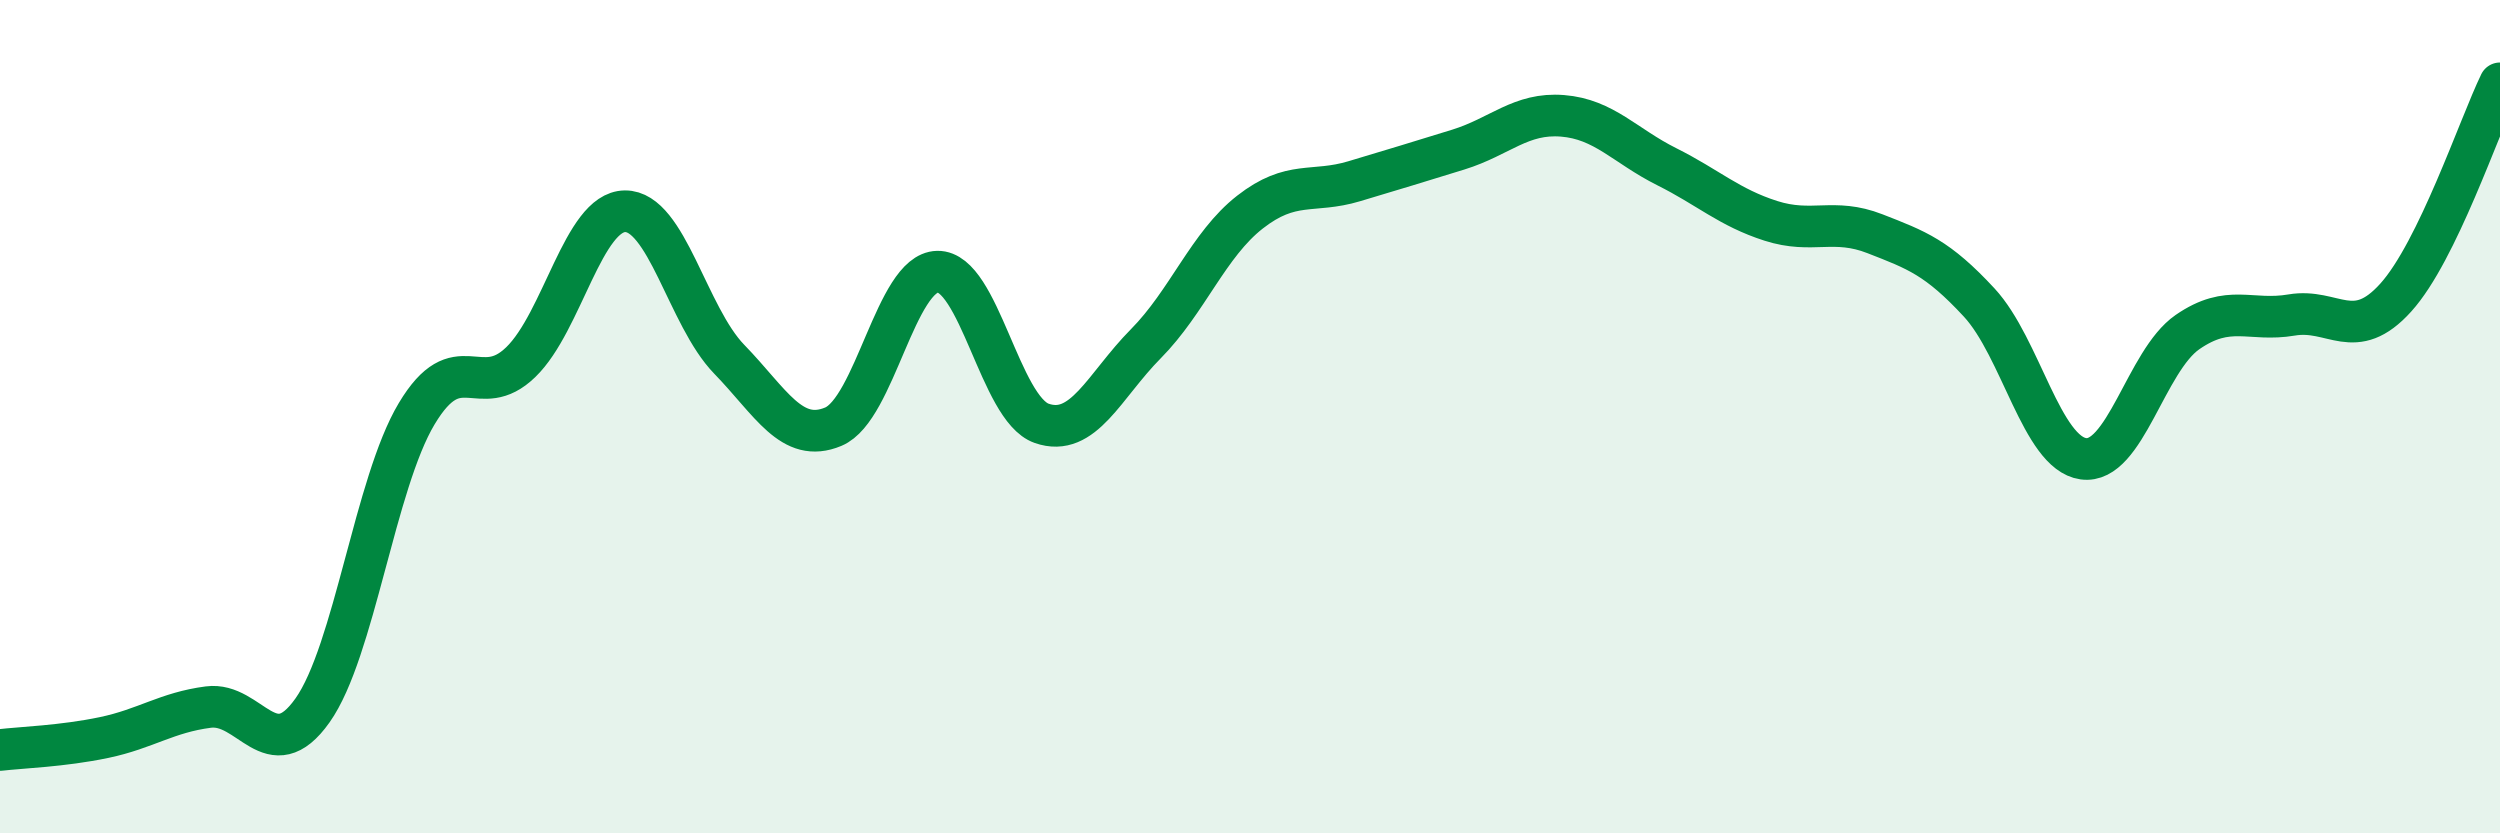
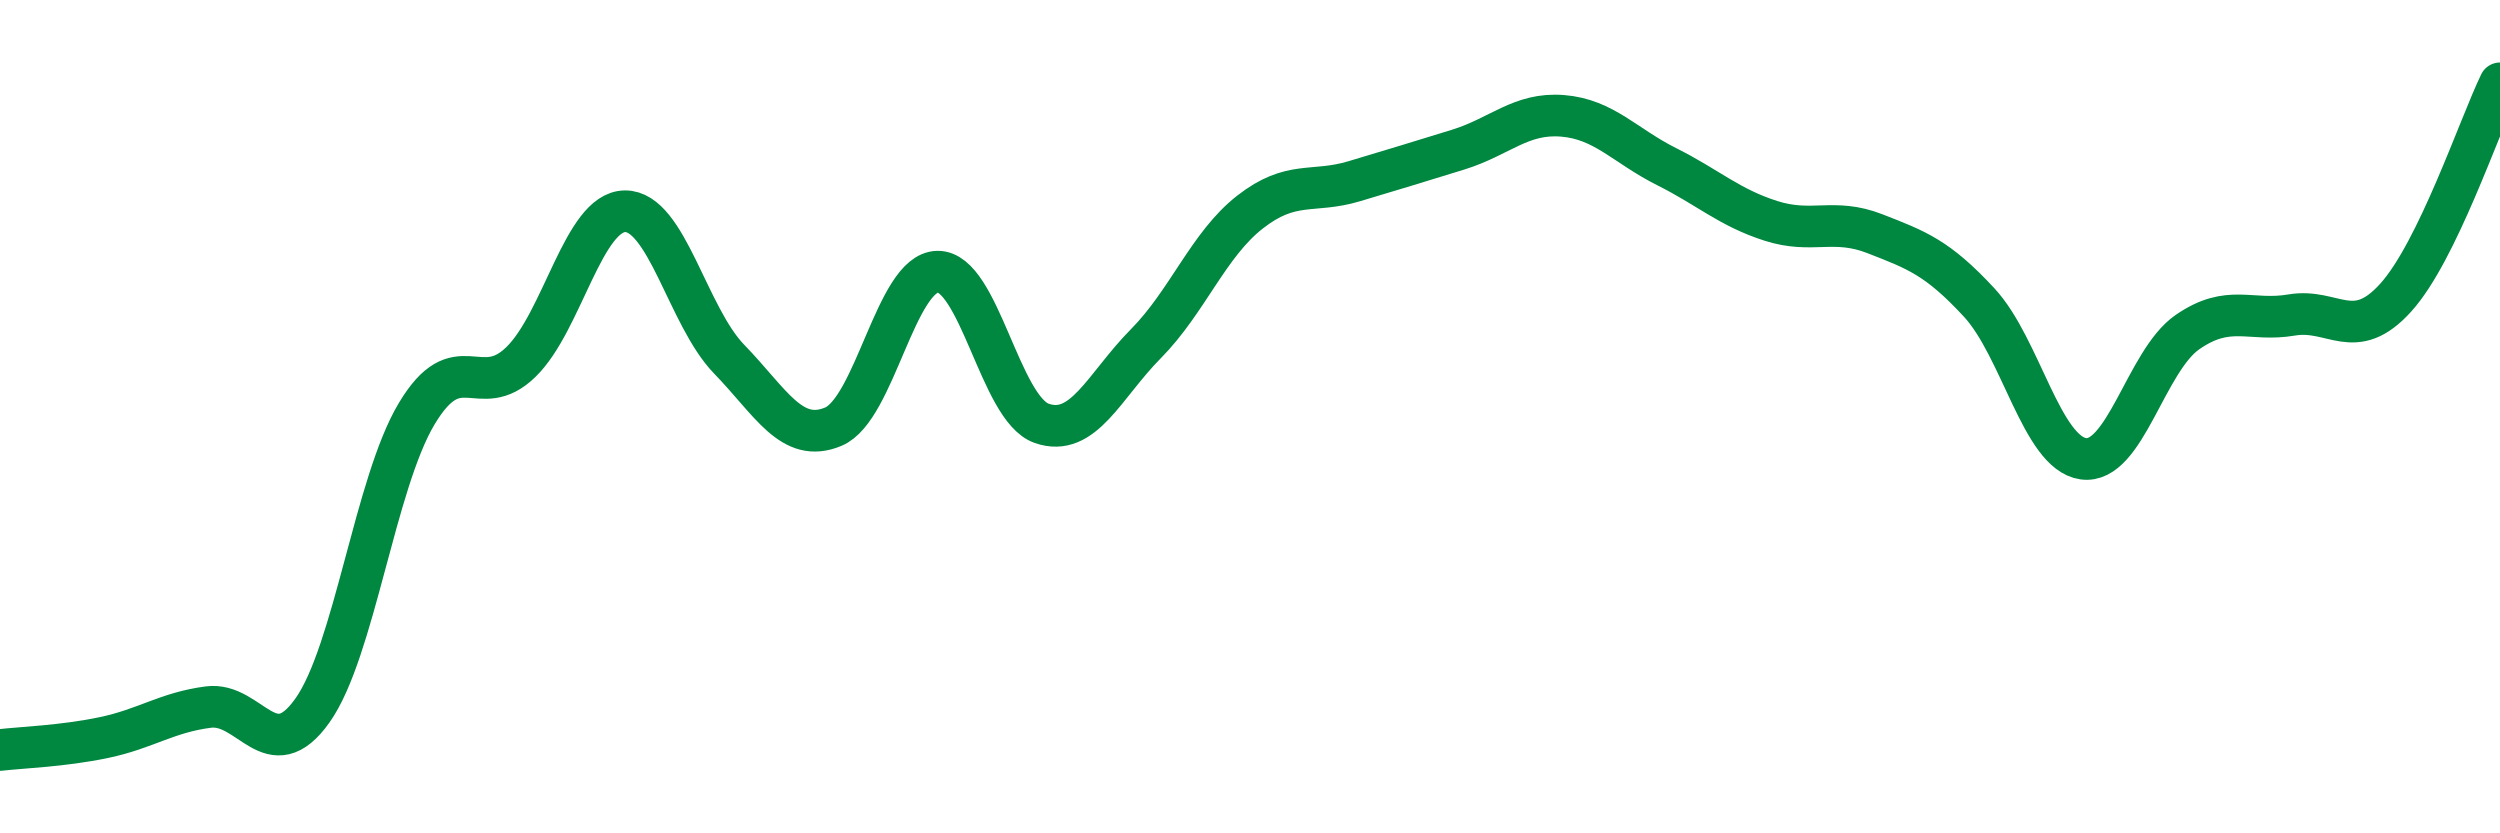
<svg xmlns="http://www.w3.org/2000/svg" width="60" height="20" viewBox="0 0 60 20">
-   <path d="M 0,18 C 0.5,17.94 1.5,17.91 2.5,17.7 C 3.5,17.49 4,17.1 5,16.97 C 6,16.84 6.5,18.46 7.5,17.05 C 8.5,15.64 9,11.6 10,9.93 C 11,8.26 11.5,9.66 12.5,8.69 C 13.5,7.72 14,5.08 15,5.07 C 16,5.06 16.5,7.59 17.5,8.62 C 18.5,9.65 19,10.66 20,10.24 C 21,9.82 21.5,6.54 22.5,6.52 C 23.5,6.5 24,9.81 25,10.16 C 26,10.51 26.5,9.26 27.5,8.25 C 28.5,7.24 29,5.87 30,5.09 C 31,4.31 31.5,4.65 32.5,4.35 C 33.5,4.05 34,3.9 35,3.59 C 36,3.28 36.5,2.7 37.5,2.78 C 38.5,2.86 39,3.5 40,4 C 41,4.5 41.5,4.98 42.5,5.3 C 43.5,5.62 44,5.22 45,5.61 C 46,6 46.5,6.18 47.5,7.26 C 48.5,8.34 49,10.87 50,11.01 C 51,11.15 51.5,8.66 52.5,7.97 C 53.5,7.28 54,7.73 55,7.56 C 56,7.39 56.5,8.25 57.5,7.14 C 58.5,6.03 59.5,3.03 60,2L60 20L0 20Z" fill="#008740" opacity="0.1" stroke-linecap="round" stroke-linejoin="round" />
  <path d="M 0,18 C 0.5,17.94 1.5,17.91 2.5,17.7 C 3.5,17.49 4,17.1 5,16.97 C 6,16.84 6.5,18.46 7.5,17.05 C 8.5,15.64 9,11.6 10,9.93 C 11,8.26 11.5,9.66 12.5,8.69 C 13.5,7.72 14,5.08 15,5.07 C 16,5.06 16.5,7.59 17.5,8.62 C 18.5,9.65 19,10.66 20,10.24 C 21,9.82 21.5,6.54 22.5,6.52 C 23.5,6.5 24,9.81 25,10.16 C 26,10.51 26.5,9.26 27.5,8.25 C 28.5,7.24 29,5.87 30,5.09 C 31,4.31 31.5,4.65 32.5,4.35 C 33.5,4.05 34,3.9 35,3.59 C 36,3.28 36.5,2.7 37.5,2.78 C 38.5,2.86 39,3.5 40,4 C 41,4.5 41.5,4.98 42.5,5.3 C 43.5,5.62 44,5.22 45,5.61 C 46,6 46.5,6.18 47.5,7.26 C 48.5,8.34 49,10.87 50,11.01 C 51,11.15 51.5,8.66 52.5,7.97 C 53.5,7.28 54,7.73 55,7.56 C 56,7.39 56.5,8.25 57.5,7.14 C 58.5,6.03 59.5,3.03 60,2" stroke="#008740" stroke-width="1" fill="none" stroke-linecap="round" stroke-linejoin="round" />
</svg>